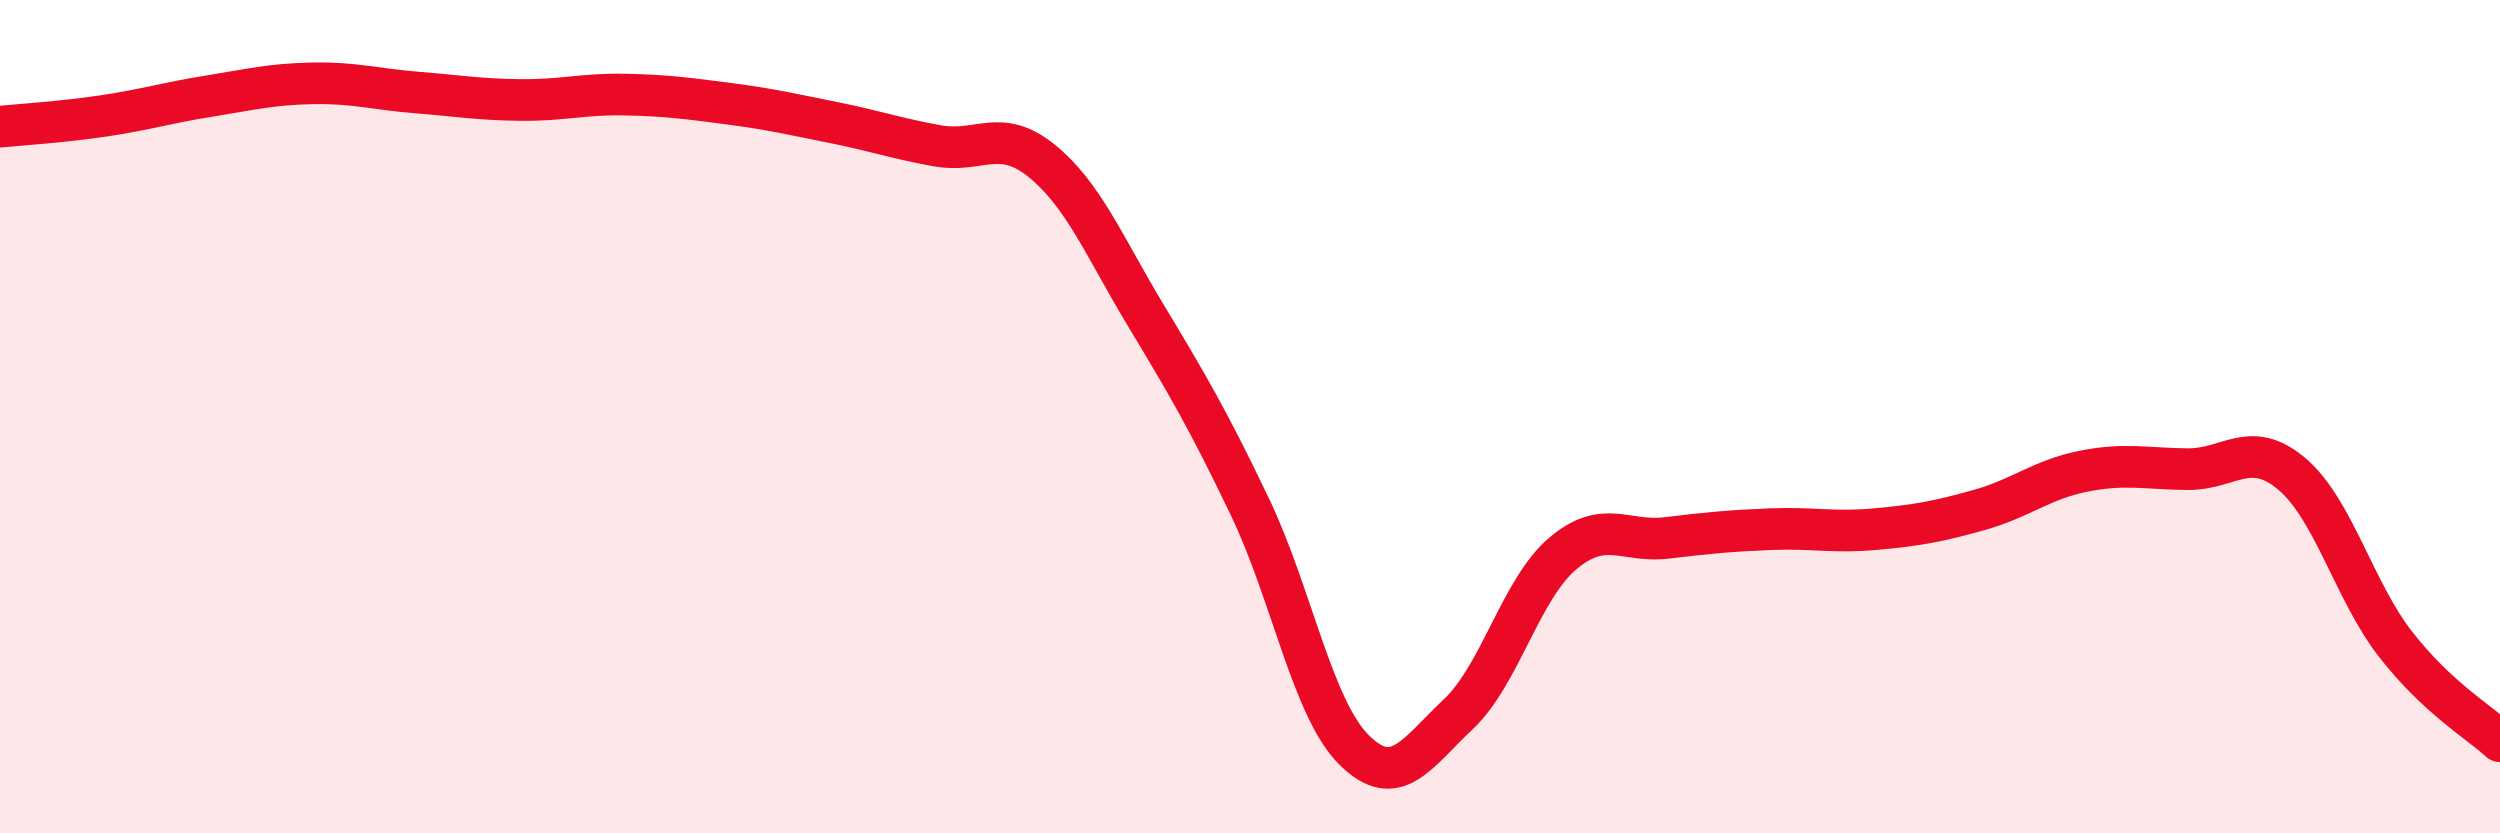
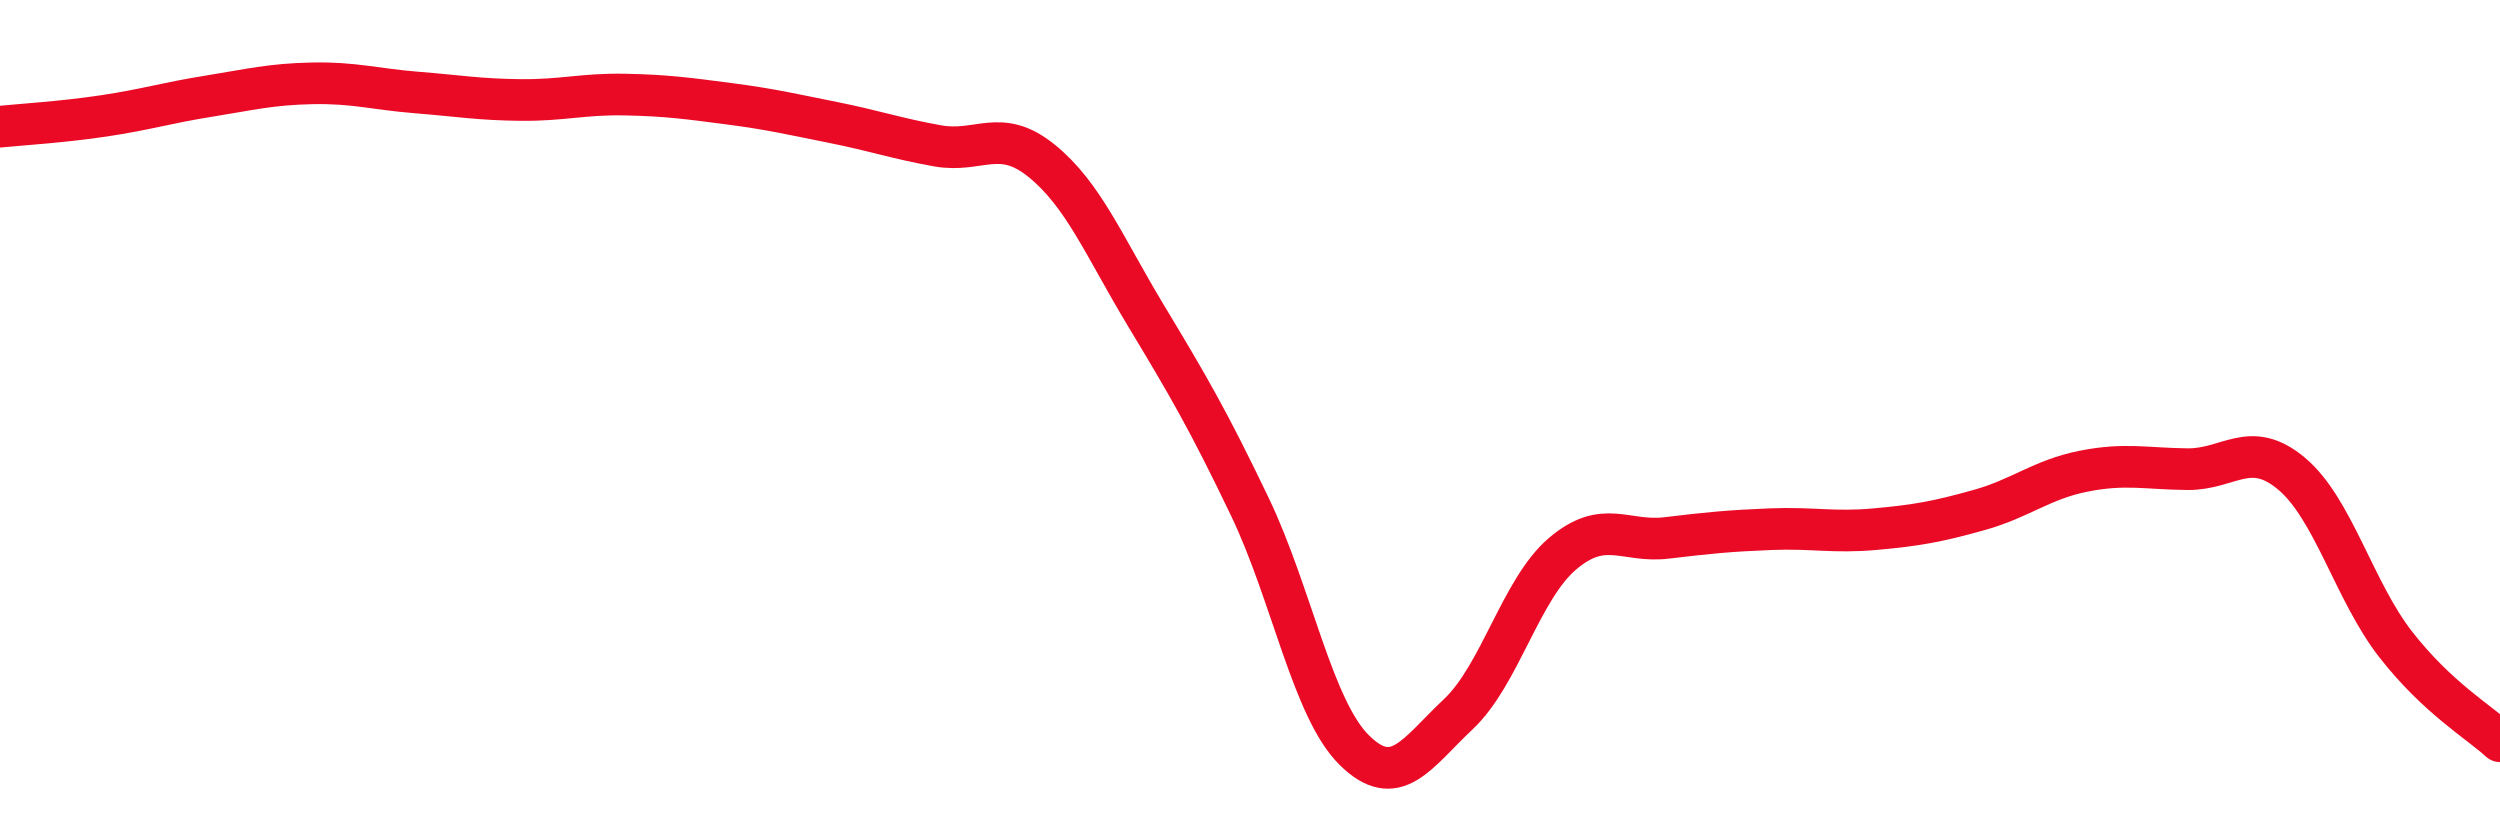
<svg xmlns="http://www.w3.org/2000/svg" width="60" height="20" viewBox="0 0 60 20">
-   <path d="M 0,3.04 C 0.5,2.99 1.5,2.93 2.5,2.78 C 3.5,2.63 4,2.47 5,2.31 C 6,2.15 6.5,2.02 7.5,2 C 8.5,1.98 9,2.14 10,2.22 C 11,2.3 11.5,2.39 12.5,2.4 C 13.5,2.41 14,2.25 15,2.27 C 16,2.29 16.5,2.36 17.5,2.49 C 18.5,2.62 19,2.74 20,2.94 C 21,3.14 21.5,3.32 22.5,3.5 C 23.5,3.68 24,3.05 25,3.86 C 26,4.67 26.5,5.91 27.5,7.57 C 28.5,9.23 29,10.08 30,12.17 C 31,14.26 31.5,17.01 32.5,18 C 33.5,18.99 34,18.08 35,17.14 C 36,16.2 36.5,14.14 37.5,13.29 C 38.5,12.44 39,13.03 40,12.91 C 41,12.79 41.5,12.74 42.5,12.7 C 43.5,12.66 44,12.79 45,12.7 C 46,12.61 46.5,12.52 47.5,12.24 C 48.5,11.96 49,11.51 50,11.31 C 51,11.11 51.5,11.25 52.5,11.26 C 53.5,11.27 54,10.53 55,11.37 C 56,12.21 56.5,14.19 57.5,15.47 C 58.5,16.75 59.5,17.33 60,17.79L60 20L0 20Z" fill="#EB0A25" opacity="0.1" stroke-linecap="round" stroke-linejoin="round" />
  <path d="M 0,3.04 C 0.5,2.99 1.5,2.93 2.5,2.78 C 3.5,2.63 4,2.47 5,2.31 C 6,2.15 6.5,2.02 7.5,2 C 8.5,1.98 9,2.14 10,2.22 C 11,2.3 11.5,2.39 12.5,2.4 C 13.5,2.41 14,2.25 15,2.27 C 16,2.29 16.5,2.36 17.5,2.49 C 18.5,2.62 19,2.74 20,2.94 C 21,3.14 21.5,3.32 22.5,3.5 C 23.5,3.68 24,3.05 25,3.86 C 26,4.67 26.5,5.91 27.5,7.57 C 28.5,9.23 29,10.08 30,12.17 C 31,14.26 31.5,17.01 32.5,18 C 33.5,18.99 34,18.08 35,17.14 C 36,16.2 36.5,14.14 37.5,13.29 C 38.5,12.44 39,13.03 40,12.91 C 41,12.79 41.5,12.74 42.5,12.7 C 43.5,12.66 44,12.79 45,12.7 C 46,12.61 46.5,12.52 47.5,12.24 C 48.5,11.96 49,11.51 50,11.31 C 51,11.11 51.5,11.25 52.5,11.26 C 53.5,11.27 54,10.53 55,11.37 C 56,12.21 56.5,14.19 57.5,15.47 C 58.5,16.75 59.5,17.33 60,17.79" stroke="#EB0A25" stroke-width="1" fill="none" stroke-linecap="round" stroke-linejoin="round" />
</svg>